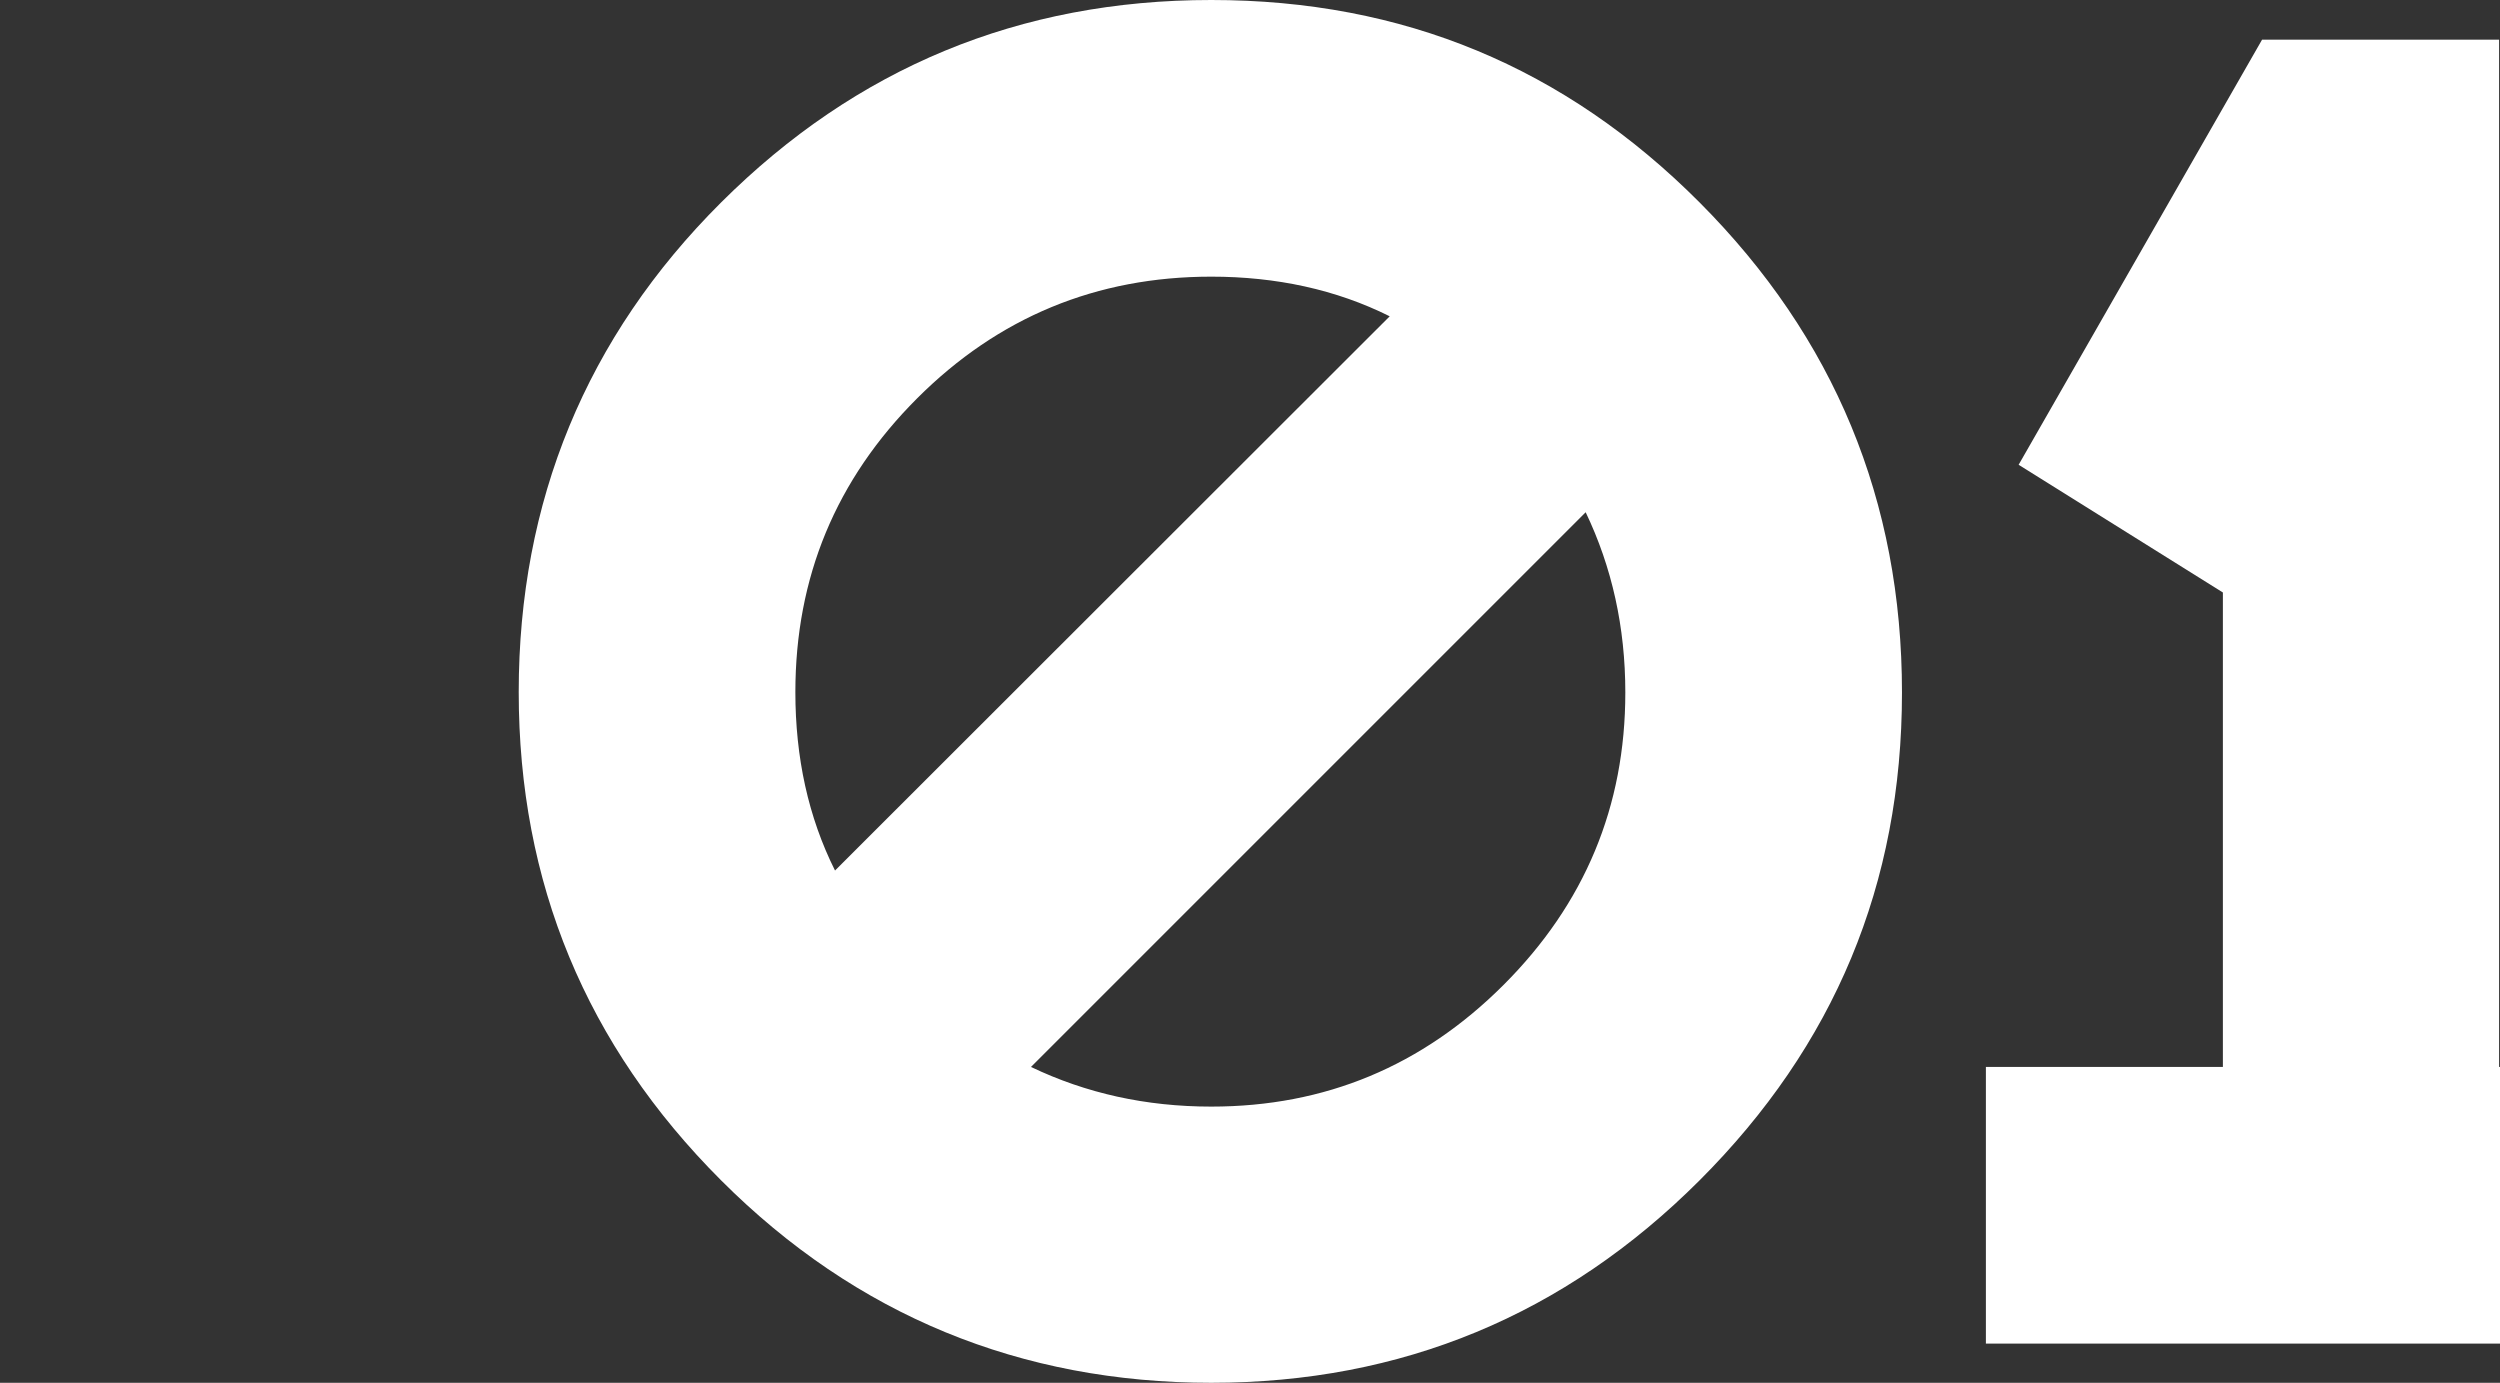
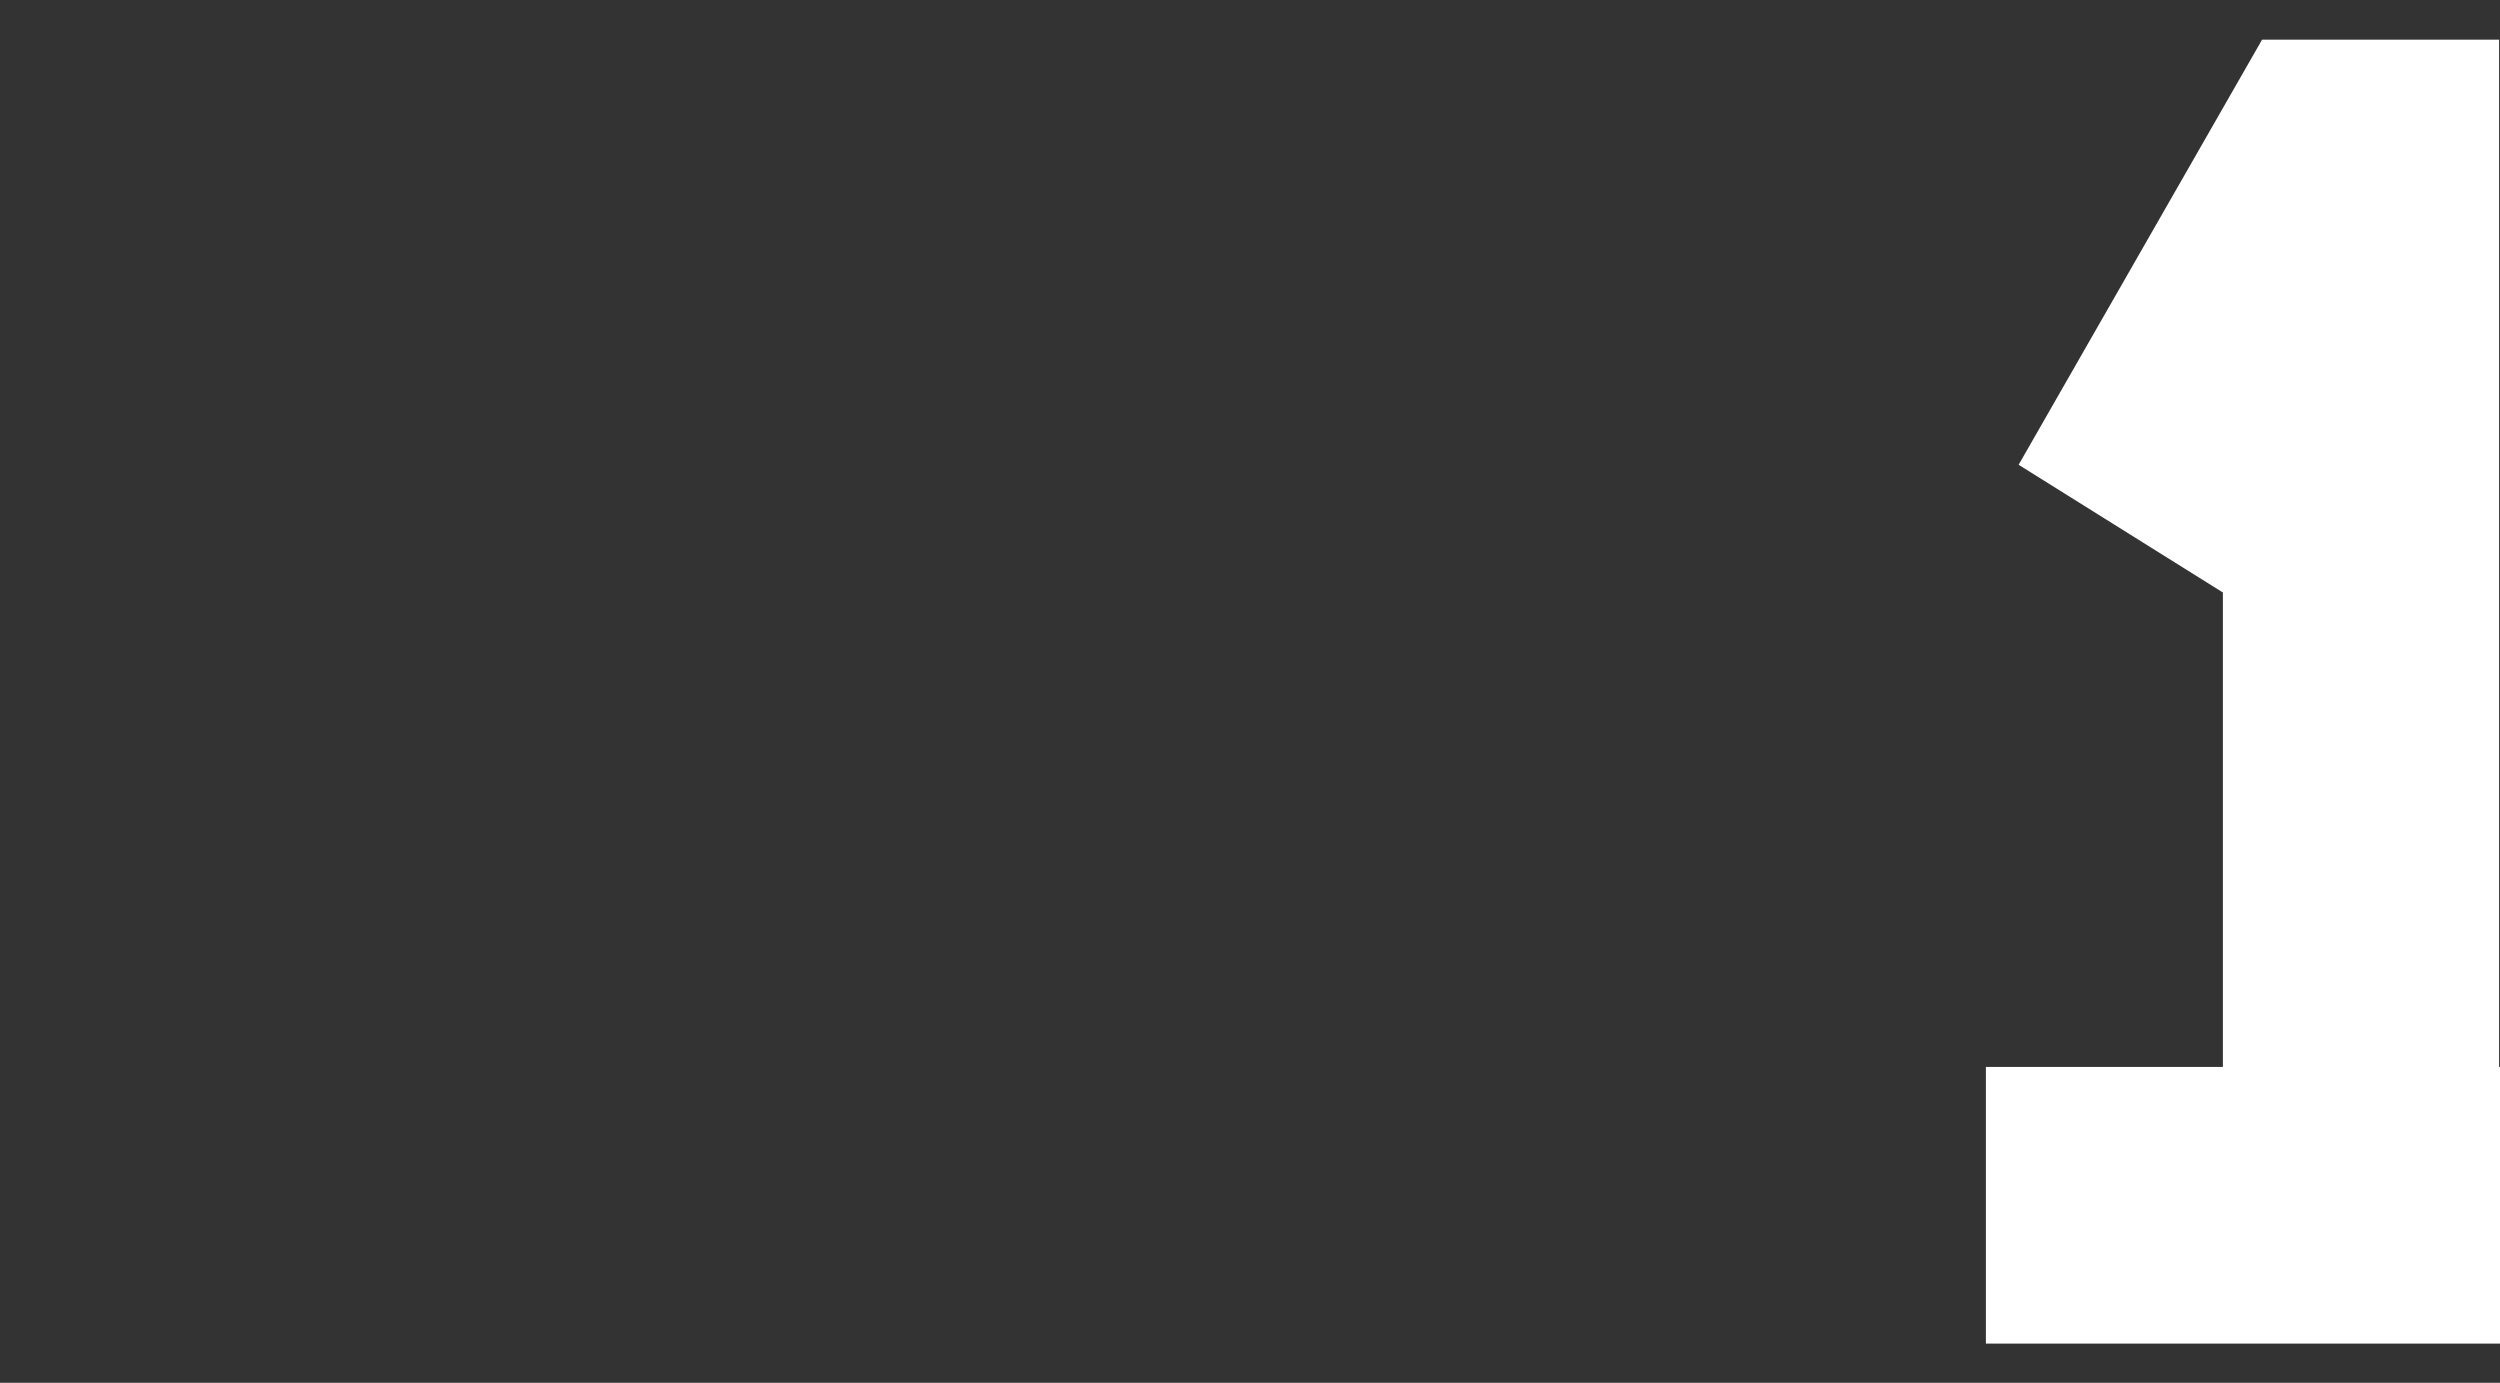
<svg xmlns="http://www.w3.org/2000/svg" version="1.1" id="Ebene_2_00000110435493069124198910000012711331630650989243_" x="0px" y="0px" viewBox="0 0 542.2 299.9" style="enable-background:new 0 0 542.2 299.9;" xml:space="preserve">
  <rect x="0" y="0" width="542.2" height="299.9" fill="#333333" stroke="none" />
  <style type="text/css"> .st0{fill:#FFFFFF;} </style>
  <g>
-     <path class="st0" d="M368.6,256c-29.2,29.2-64.6,43.9-105.9,43.9s-77-14.6-106.3-43.9s-43.9-64.6-43.9-105.9s14.6-77,43.9-106.2 S221.1,0,262.7,0s76.7,14.6,105.9,43.9s43.9,64.7,43.9,106.3S397.8,226.8,368.6,256L368.6,256z M301.4,68.6 c-11.6-5.8-24.6-8.6-38.7-8.6c-24.9,0-46.2,8.8-63.8,26.4s-26.4,38.8-26.4,63.7c0,14.2,2.8,27.1,8.6,38.7L301.4,68.6L301.4,68.6 L301.4,68.6z M223.6,231.4c11.9,5.7,24.9,8.6,39.1,8.6c24.7,0,45.8-8.8,63.4-26.4s26.4-38.7,26.4-63.4c0-14.2-2.9-27.2-8.6-39.1 L223.6,231.4L223.6,231.4L223.6,231.4z" />
    <path class="st0" d="M437.8,100.8l52.8-92.2H542v222.8h42.8v60H430.7v-60h51.4V128.5L437.8,100.8L437.8,100.8L437.8,100.8z" />
  </g>
</svg>